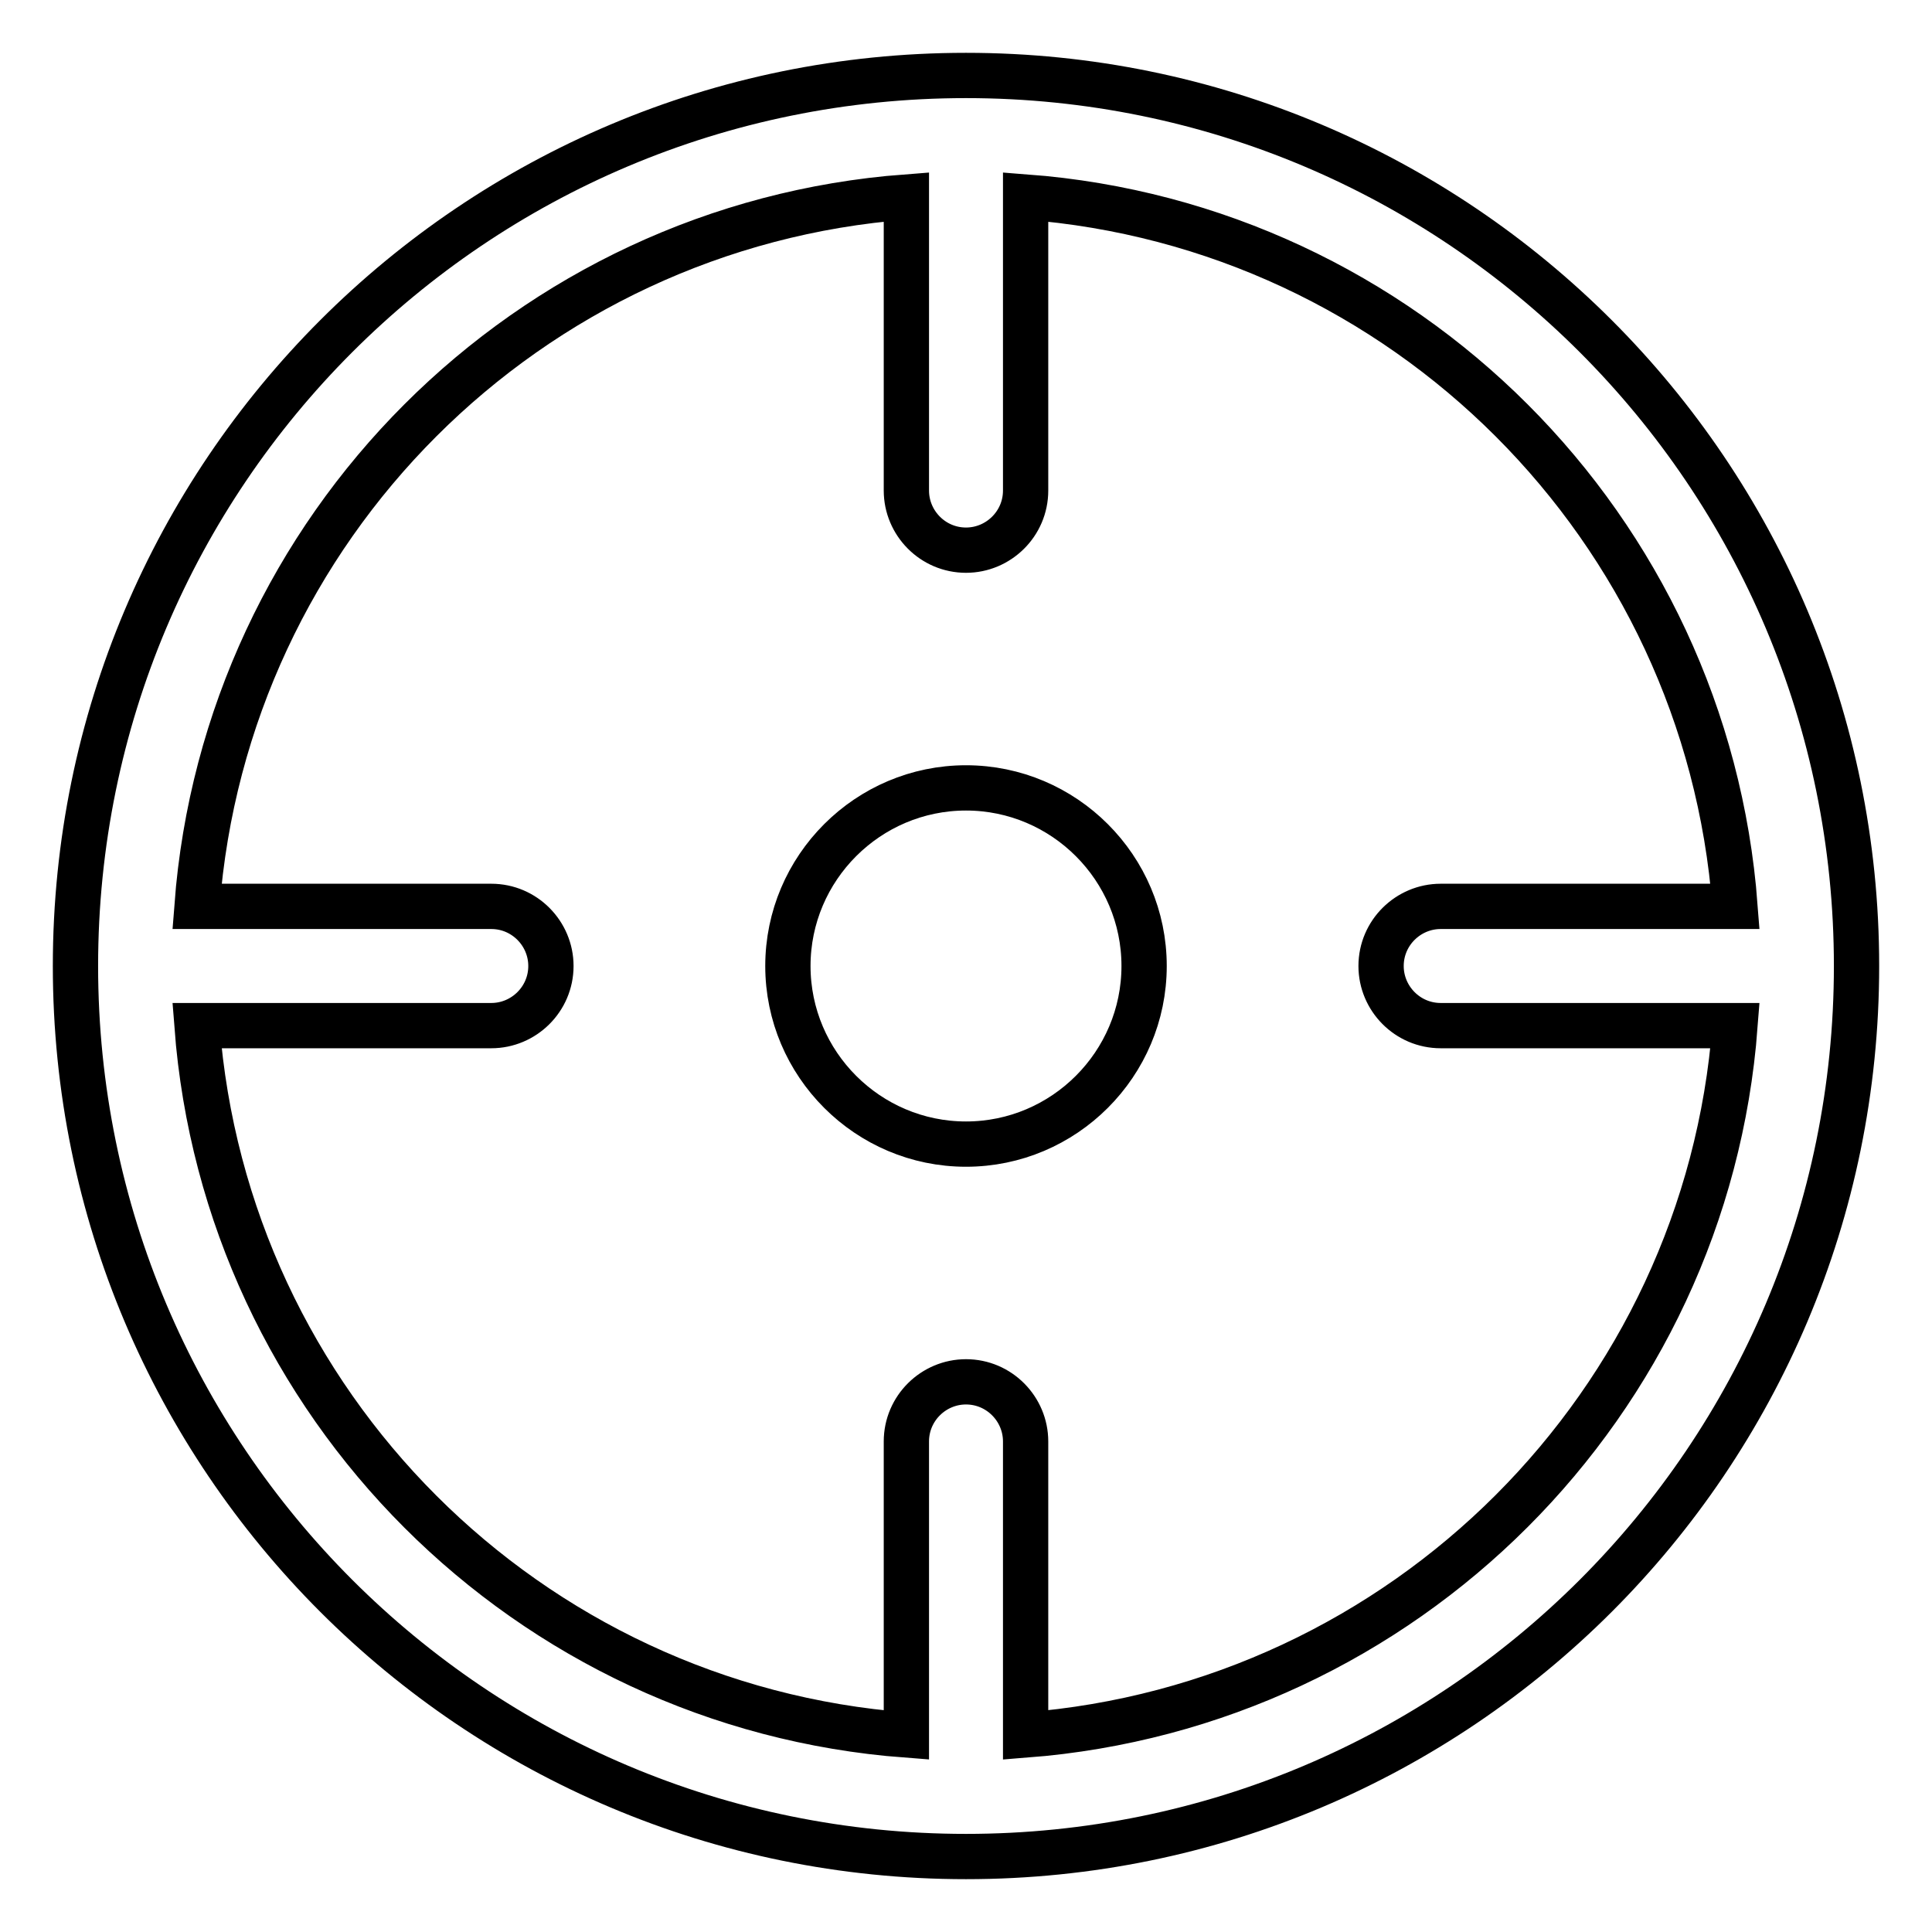
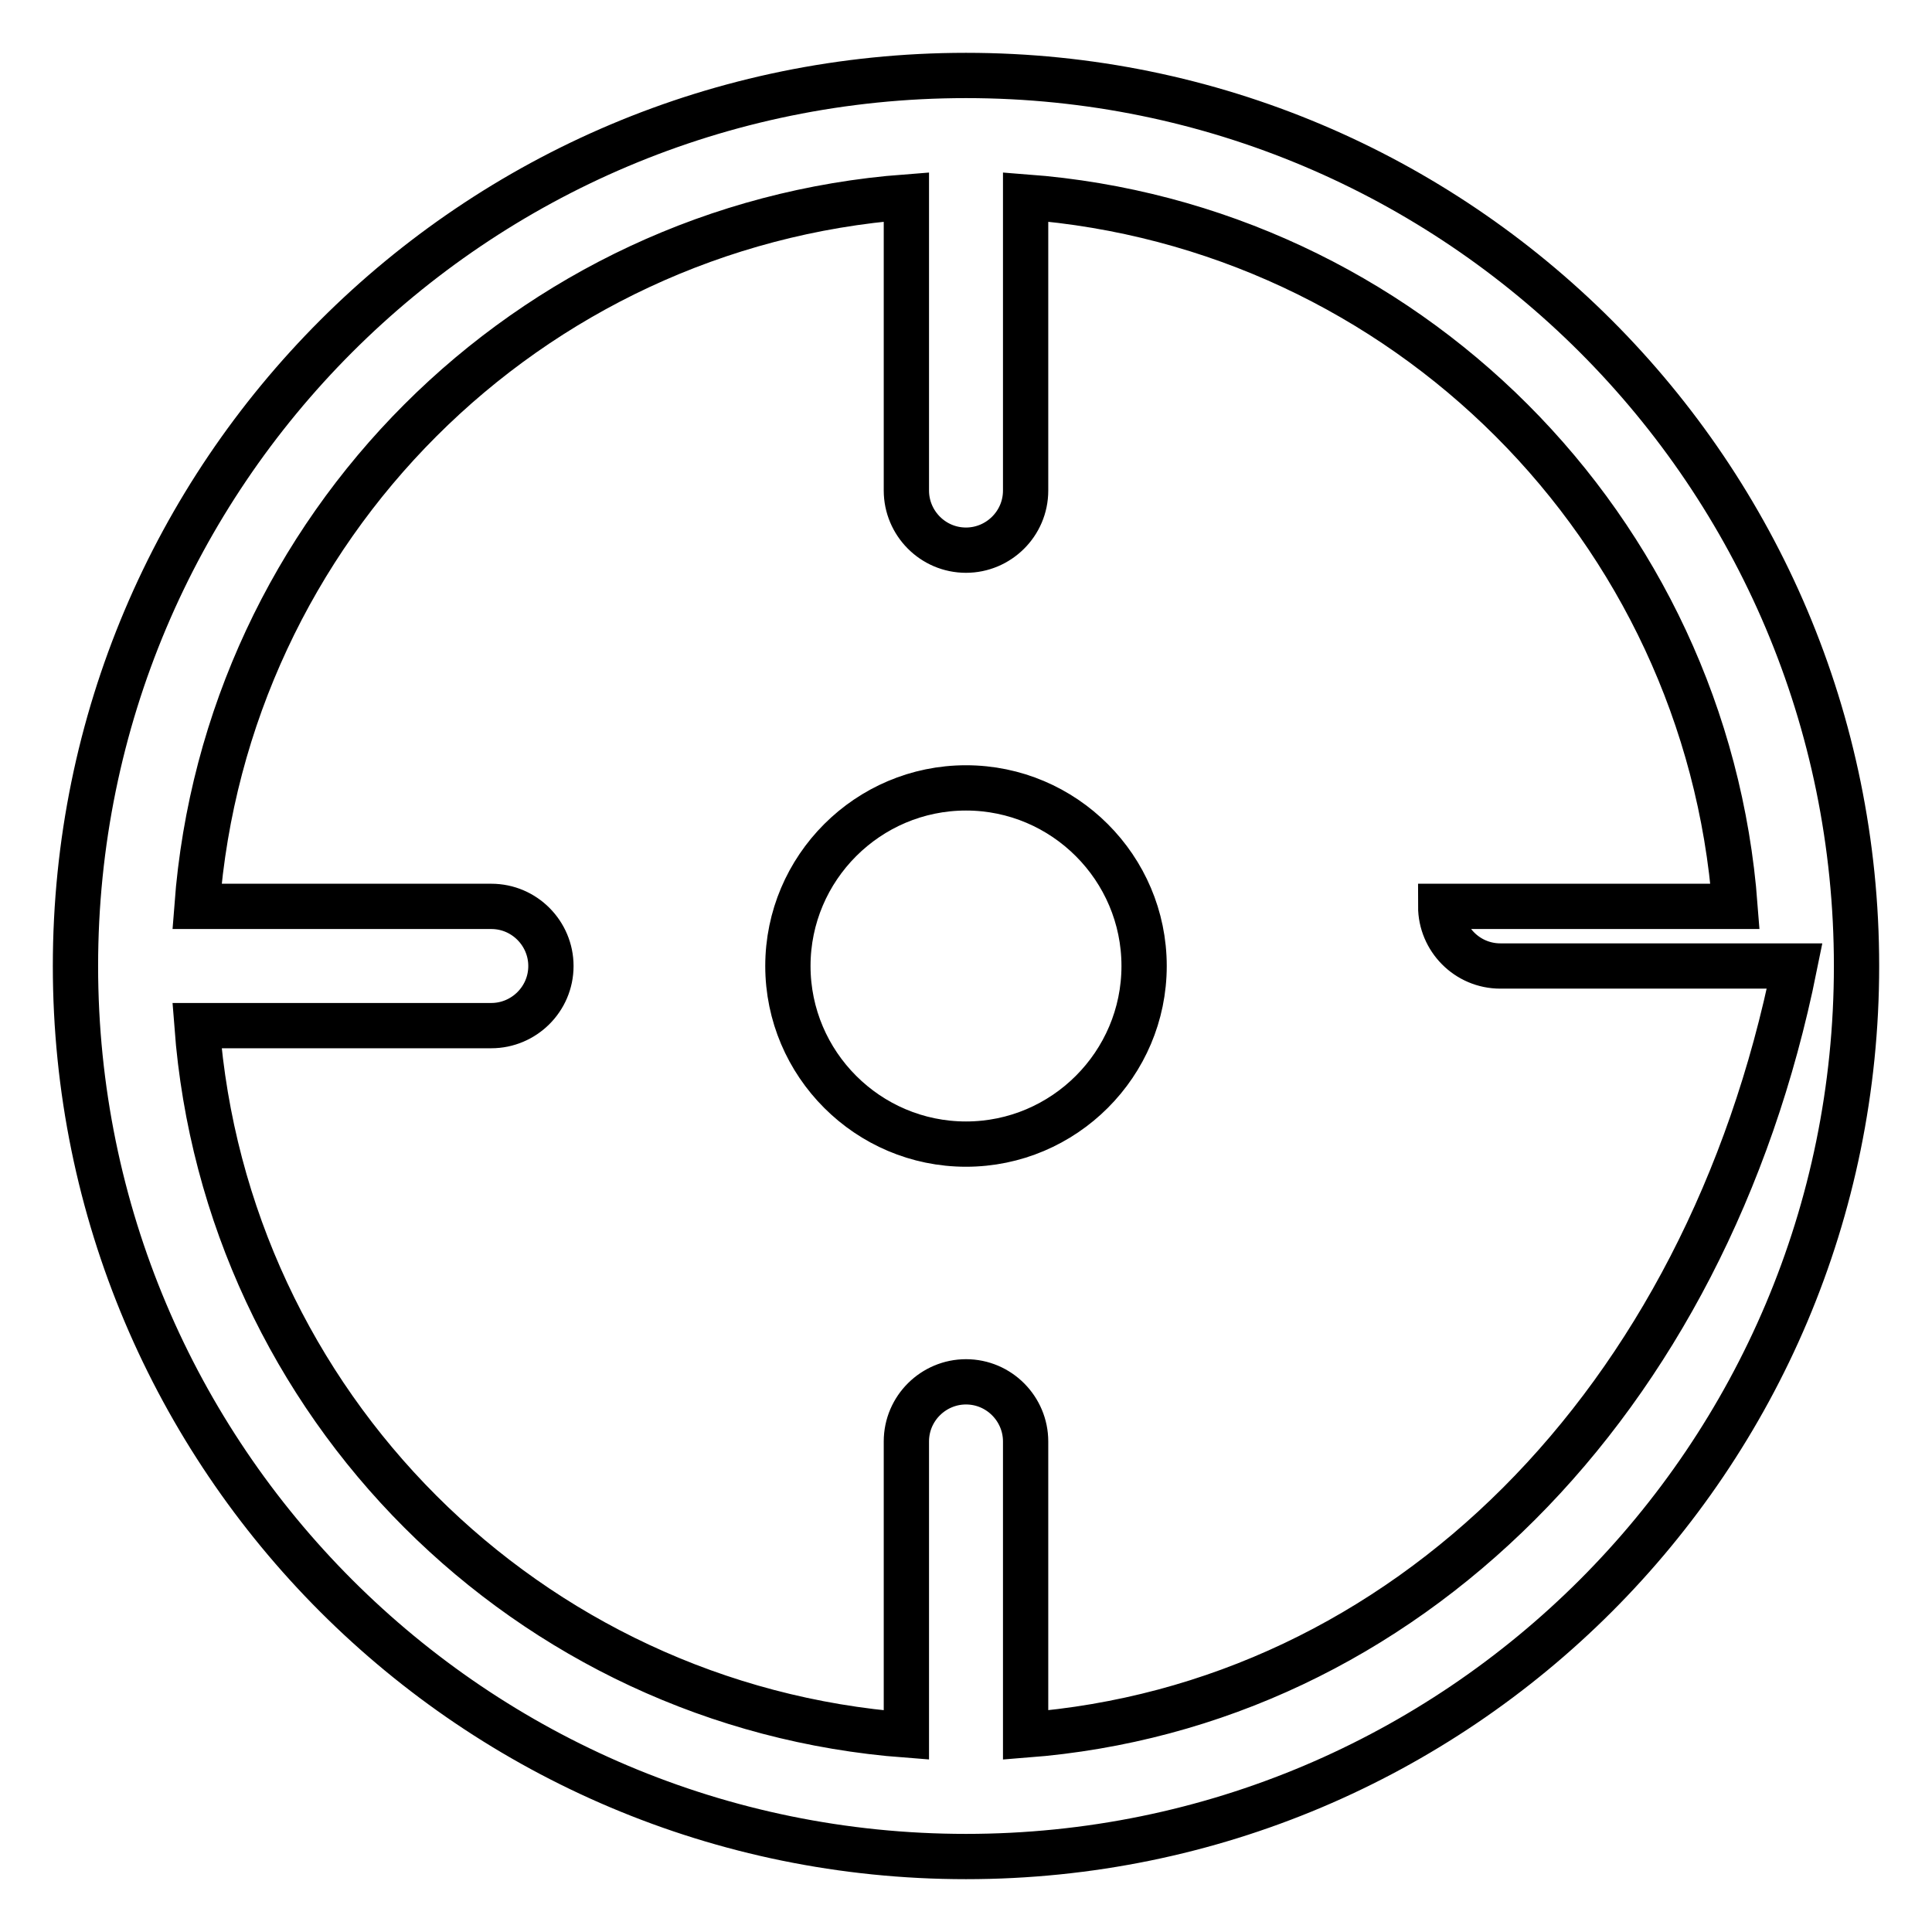
<svg xmlns="http://www.w3.org/2000/svg" version="1.1" x="0px" y="0px" viewBox="0 0 256 256" enable-background="new 0 0 256 256" xml:space="preserve">
  <g>
-     <path stroke-width="6" fill-opacity="0" stroke="#000000" d="M128,10C62.8,10,10,62.8,10,128s52.8,118,118,118c65.2,0,118-52.8,118-118S193.2,10,128,10z M135.9,229.9 v-38.9c0-4.3-3.5-7.9-7.9-7.9c-4.3,0-7.9,3.5-7.9,7.9v38.9c-50.2-3.8-90.2-43.8-94-94h39c4.3,0,7.9-3.5,7.9-7.9 c0-4.3-3.5-7.9-7.9-7.9h-39c3.8-50.2,43.8-90.2,94-94v38.9c0,4.3,3.5,7.9,7.9,7.9c4.3,0,7.9-3.5,7.9-7.9V26.1 c50.2,3.8,90.2,43.8,94,94h-39c-4.3,0-7.9,3.5-7.9,7.9c0,4.3,3.5,7.9,7.9,7.9h39C226.1,186,186.1,226,135.9,229.9z M128,104.4 c-13,0-23.6,10.6-23.6,23.6c0,13,10.6,23.6,23.6,23.6s23.6-10.6,23.6-23.6C151.6,115,141,104.4,128,104.4z" />
+     <path stroke-width="6" fill-opacity="0" stroke="#000000" d="M128,10C62.8,10,10,62.8,10,128s52.8,118,118,118c65.2,0,118-52.8,118-118S193.2,10,128,10z M135.9,229.9 v-38.9c0-4.3-3.5-7.9-7.9-7.9c-4.3,0-7.9,3.5-7.9,7.9v38.9c-50.2-3.8-90.2-43.8-94-94h39c4.3,0,7.9-3.5,7.9-7.9 c0-4.3-3.5-7.9-7.9-7.9h-39c3.8-50.2,43.8-90.2,94-94v38.9c0,4.3,3.5,7.9,7.9,7.9c4.3,0,7.9-3.5,7.9-7.9V26.1 c50.2,3.8,90.2,43.8,94,94h-39c0,4.3,3.5,7.9,7.9,7.9h39C226.1,186,186.1,226,135.9,229.9z M128,104.4 c-13,0-23.6,10.6-23.6,23.6c0,13,10.6,23.6,23.6,23.6s23.6-10.6,23.6-23.6C151.6,115,141,104.4,128,104.4z" />
  </g>
</svg>